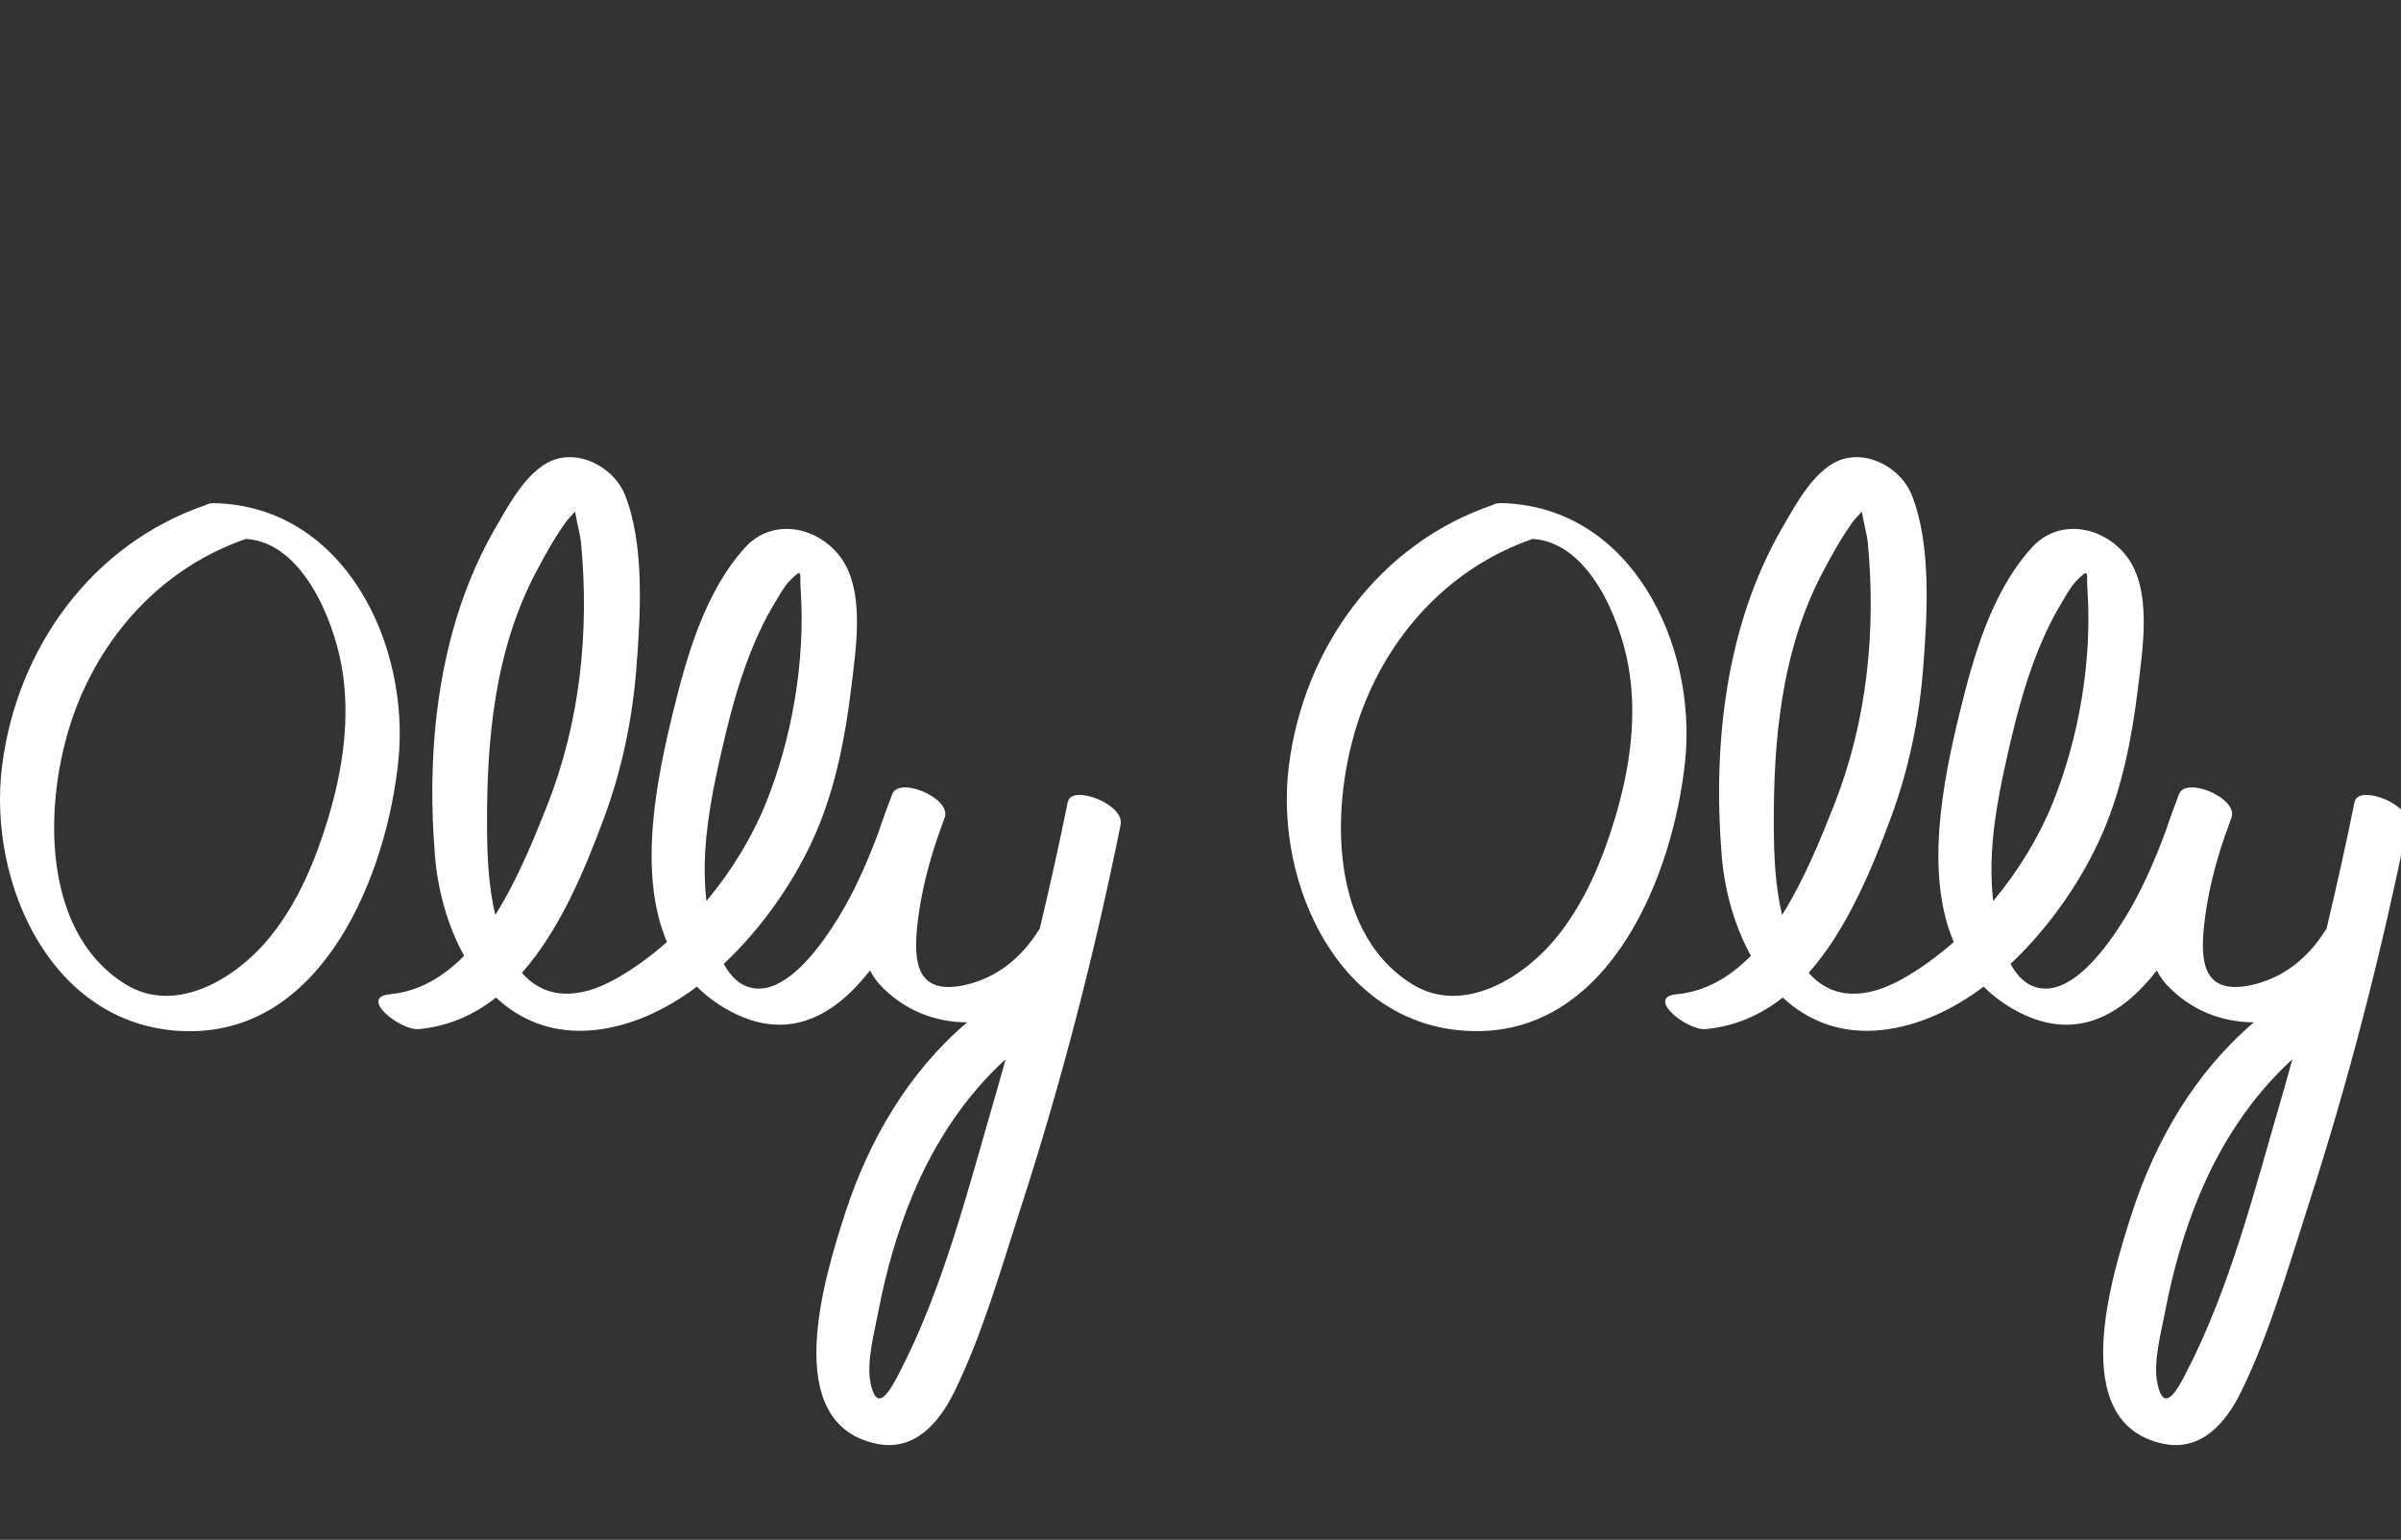
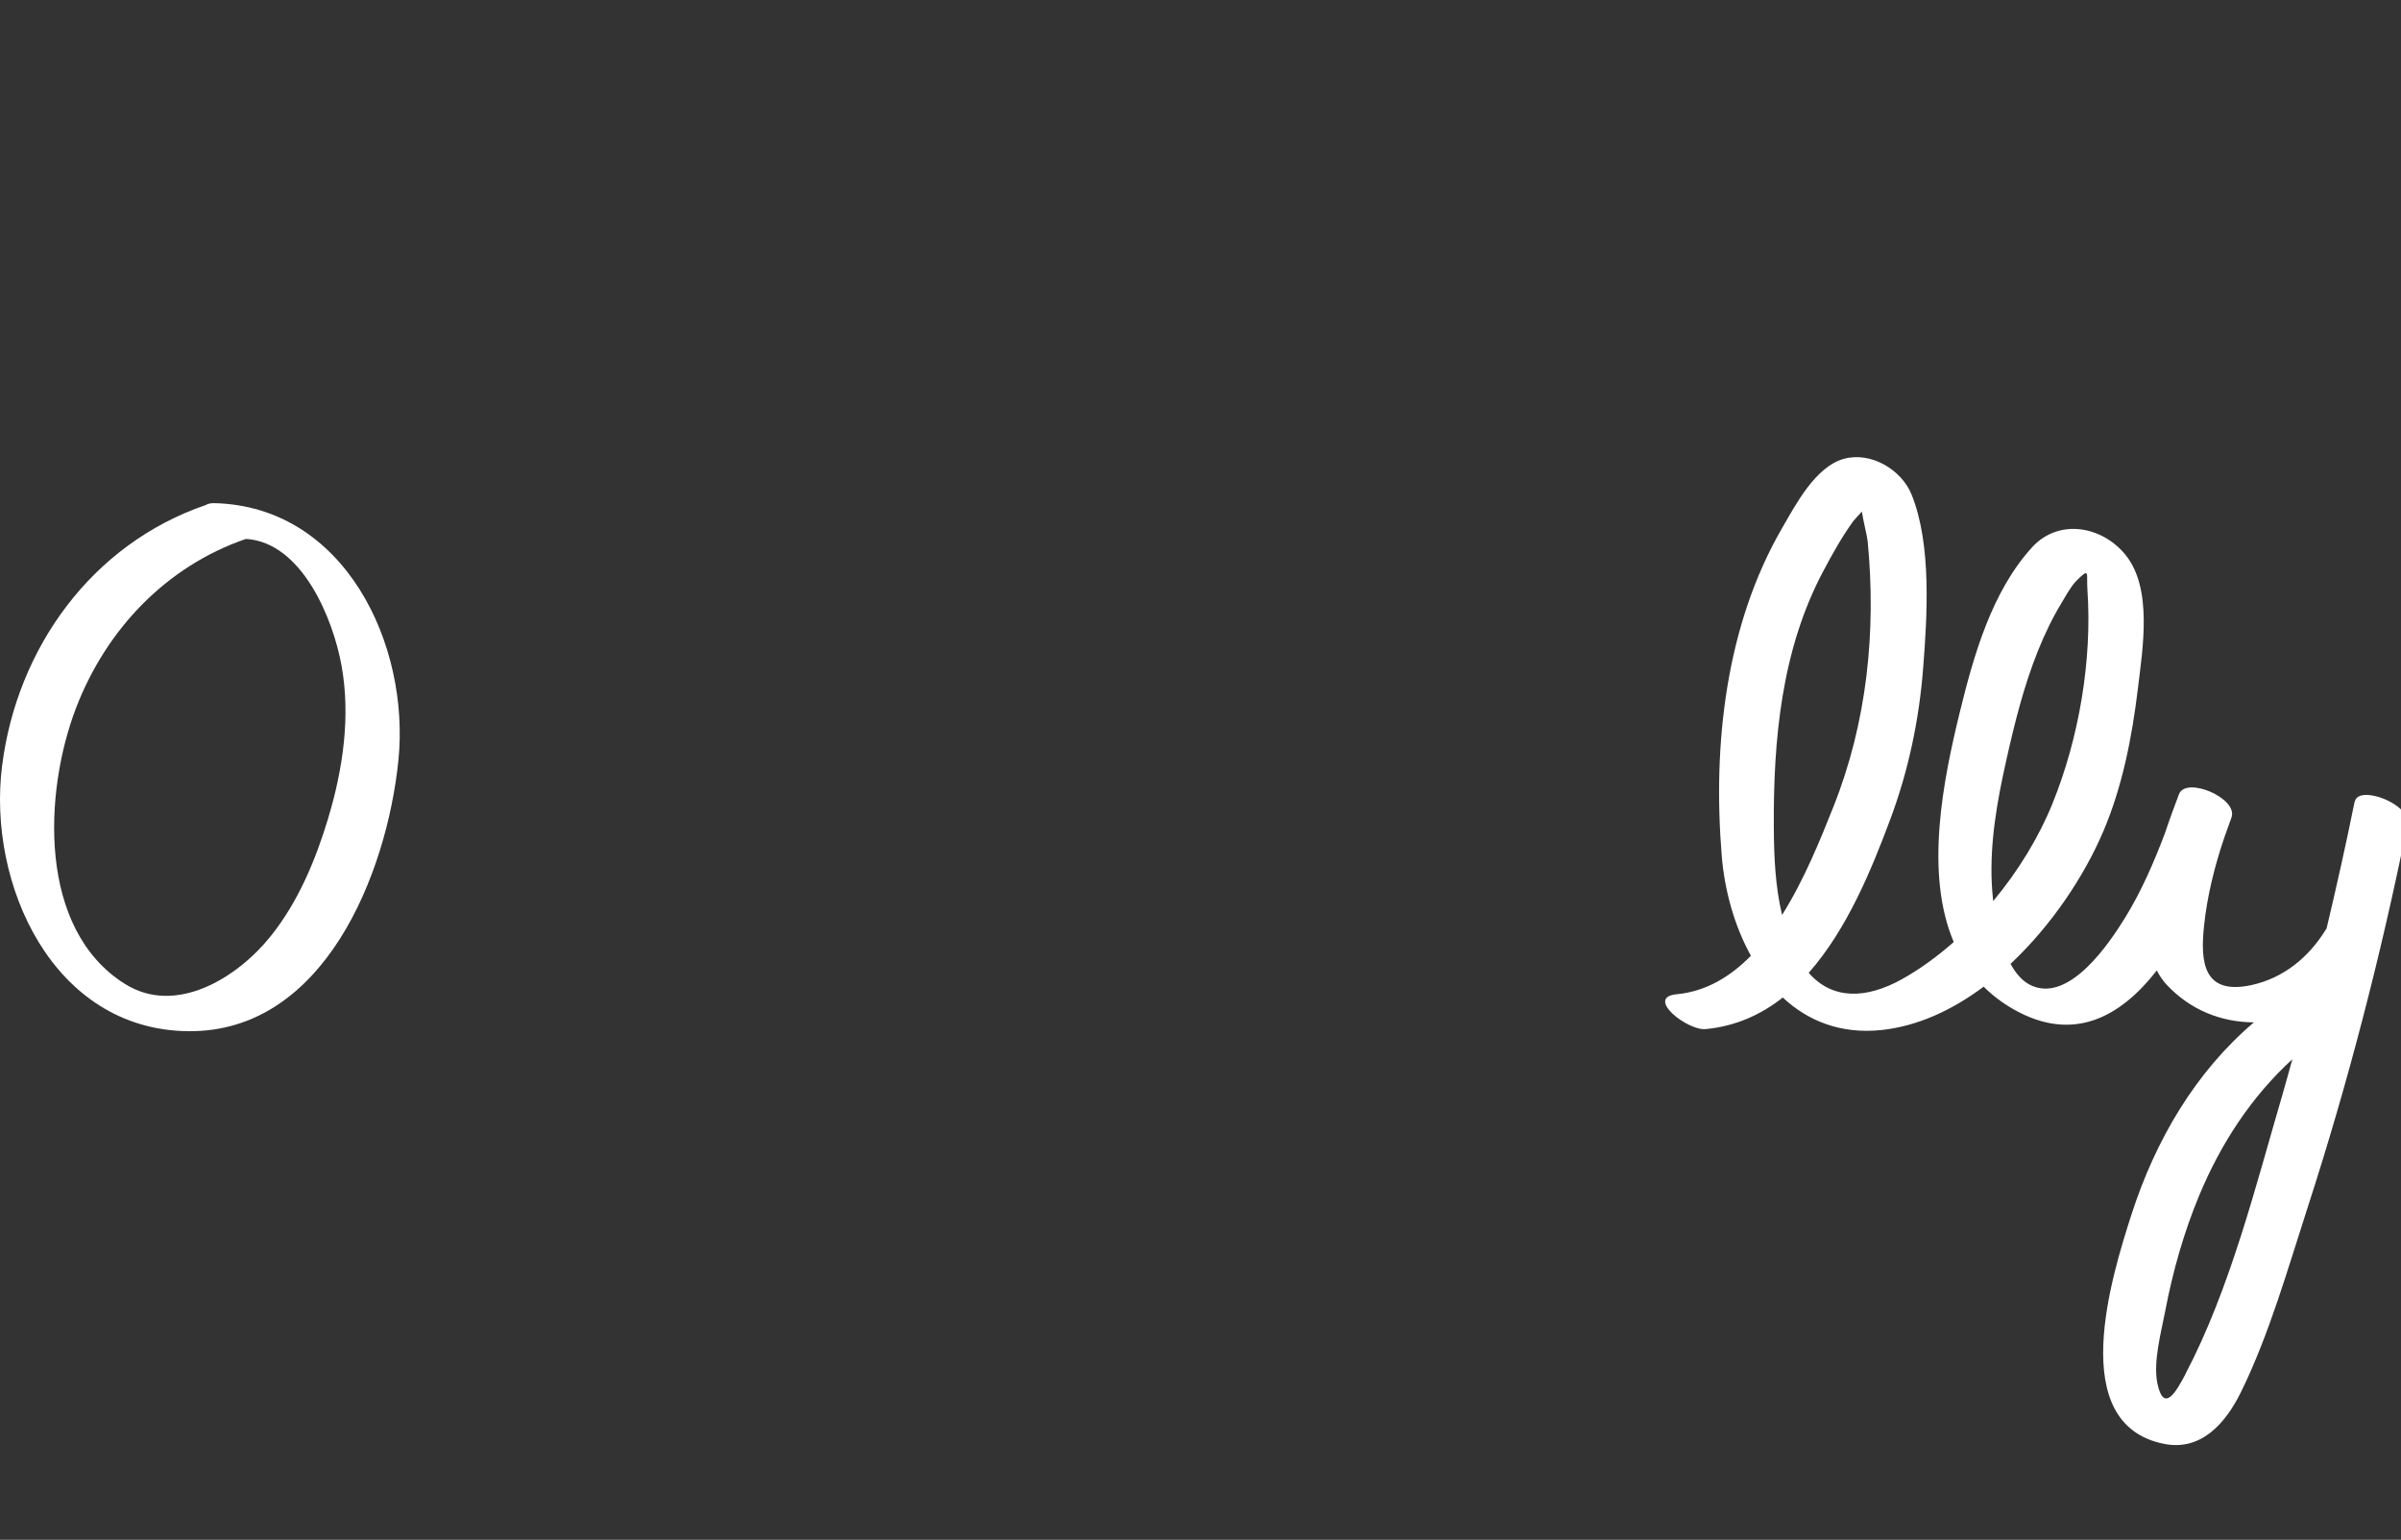
<svg xmlns="http://www.w3.org/2000/svg" width="159" height="102" viewBox="0 0 159 102" fill="none">
  <rect x="0" y="0" width="159" height="102" fill="#333333" stroke="none" />
  <g clip-path="url(#clip0_1_578)">
-     <path d="M70.718 53.095C70.147 55.918 69.52 58.724 68.854 61.524C68.843 61.541 68.826 61.552 68.815 61.569C67.685 63.408 66.028 64.783 63.89 65.253C60.678 65.951 60.493 63.71 60.745 61.318C60.952 59.35 61.444 57.371 62.088 55.476C62.261 55.007 62.418 54.559 62.564 54.146C63.006 52.871 59.542 51.401 59.083 52.614C58.809 53.341 58.478 54.224 58.159 55.18C57.426 57.125 56.598 59.037 55.507 60.809C54.46 62.502 51.869 66.354 49.378 65.314C48.768 65.063 48.298 64.52 47.929 63.85C50.643 61.306 52.815 58.036 54.079 55.057C55.344 52.083 55.977 48.813 56.363 45.616C56.676 42.989 57.359 38.987 55.54 36.751C53.962 34.817 51.108 34.347 49.367 36.242C46.692 39.171 45.494 43.402 44.577 47.153C43.468 51.681 42.226 57.835 44.168 62.402C43.088 63.352 41.946 64.191 40.754 64.856C38.364 66.192 36.126 66.237 34.564 64.442C37.088 61.591 38.728 57.606 39.982 54.23C41.174 51.032 41.879 47.662 42.142 44.263C42.416 40.764 42.707 36.08 41.381 32.771C40.721 31.122 38.694 29.898 36.892 30.395C35.006 30.915 33.702 33.43 32.807 34.973C29.063 41.435 28.201 49.339 28.805 56.695C28.99 58.953 29.628 61.312 30.736 63.313C29.376 64.699 27.765 65.677 25.823 65.862C23.701 66.063 26.533 68.288 27.742 68.171C29.729 67.98 31.408 67.215 32.846 66.08C34.508 67.628 36.68 68.517 39.389 68.232C41.795 67.975 44.09 66.902 46.149 65.359C46.709 65.918 47.364 66.421 48.125 66.857C52.109 69.126 55.238 67.338 57.616 64.286C57.784 64.61 57.98 64.912 58.226 65.186C59.838 66.935 61.931 67.718 64.047 67.723C60.18 71.01 57.544 75.499 55.954 80.406C54.628 84.52 51.555 94.33 58.081 95.644C60.571 96.147 62.189 94.252 63.196 92.201C65.077 88.361 66.297 84.023 67.612 79.965C70.304 71.653 72.481 63.19 74.21 54.632C74.49 53.257 70.959 51.949 70.729 53.101L70.718 53.095ZM35.51 37.869C36.114 36.728 36.752 35.577 37.508 34.532C37.57 34.448 37.81 34.185 38.084 33.889C38.196 34.604 38.431 35.487 38.471 35.873C39.041 41.843 38.426 47.852 36.199 53.447C35.348 55.588 34.268 58.277 32.801 60.608C32.348 58.718 32.264 56.739 32.253 54.8C32.219 49.009 32.757 43.073 35.51 37.869ZM47.638 50.406C48.192 47.93 48.807 45.437 49.759 43.078C50.195 41.999 50.699 40.943 51.303 39.948C51.555 39.529 51.919 38.852 52.283 38.483C53.223 37.539 52.943 37.98 53.022 39.087C53.341 43.749 52.462 48.897 50.71 53.224C49.809 55.448 48.449 57.69 46.782 59.691C46.731 59.244 46.703 58.83 46.686 58.495C46.563 55.773 47.045 53.056 47.638 50.412V50.406ZM59.514 91.027C58.892 92.212 58.081 93.615 57.661 91.675C57.353 90.239 57.907 88.243 58.176 86.835C58.674 84.224 59.402 81.653 60.42 79.199C61.864 75.722 63.901 72.631 66.593 70.166C66.381 70.932 66.174 71.698 65.95 72.463C64.159 78.579 62.48 85.365 59.508 91.027H59.514Z" fill="white" />
-     <path d="M14.169 33.33C13.923 33.33 13.755 33.374 13.632 33.453C6.093 36.029 1.129 42.916 0.139 50.725C-0.852 58.534 3.485 68.237 12.49 68.31C21.467 68.383 25.614 57.874 26.381 50.395C27.17 42.72 22.838 33.52 14.169 33.33ZM21.736 54.196C20.896 56.985 19.732 59.786 17.885 62.066C15.714 64.755 11.662 67.304 8.276 65.18C2.467 61.541 2.909 52.435 5.041 46.885C7.034 41.697 11.002 37.516 16.285 35.7C20.012 35.923 22.072 41.032 22.62 44.107C23.224 47.46 22.709 50.96 21.736 54.19V54.196Z" fill="white" />
+     <path d="M14.169 33.33C13.923 33.33 13.755 33.374 13.632 33.453C6.093 36.029 1.129 42.916 0.139 50.725C-0.852 58.534 3.485 68.237 12.49 68.31C21.467 68.383 25.614 57.874 26.381 50.395C27.17 42.72 22.838 33.52 14.169 33.33ZM21.736 54.196C20.896 56.985 19.732 59.786 17.885 62.066C15.714 64.755 11.662 67.304 8.276 65.18C2.467 61.541 2.909 52.435 5.041 46.885C7.034 41.697 11.002 37.516 16.285 35.7C20.012 35.923 22.072 41.032 22.62 44.107C23.224 47.46 22.709 50.96 21.736 54.19V54.196" fill="white" />
    <path d="M155.931 53.095C155.36 55.918 154.733 58.724 154.067 61.524C154.056 61.541 154.039 61.552 154.028 61.569C152.897 63.408 151.241 64.783 149.103 65.253C145.891 65.951 145.706 63.71 145.958 61.318C146.165 59.35 146.657 57.371 147.301 55.476C147.474 55.007 147.631 54.559 147.777 54.146C148.219 52.871 144.755 51.401 144.296 52.614C144.021 53.341 143.691 54.224 143.372 55.18C142.639 57.125 141.811 59.037 140.719 60.809C139.673 62.502 137.082 66.354 134.591 65.314C133.981 65.063 133.511 64.52 133.142 63.85C135.856 61.306 138.027 58.036 139.292 55.057C140.557 52.083 141.19 48.813 141.576 45.616C141.889 42.989 142.572 38.987 140.753 36.751C139.175 34.817 136.321 34.347 134.58 36.242C131.905 39.171 130.707 43.402 129.789 47.153C128.681 51.681 127.439 57.835 129.381 62.402C128.301 63.352 127.159 64.191 125.967 64.856C123.577 66.192 121.339 66.237 119.777 64.442C122.301 61.591 123.941 57.606 125.195 54.23C126.387 51.032 127.092 47.662 127.355 44.263C127.629 40.764 127.92 36.08 126.594 32.771C125.933 31.122 123.907 29.898 122.105 30.395C120.219 30.915 118.915 33.43 118.02 34.973C114.276 41.435 113.414 49.339 114.018 56.695C114.203 58.953 114.841 61.312 115.949 63.313C114.589 64.699 112.977 65.677 111.035 65.862C108.914 66.063 111.746 68.288 112.955 68.171C114.942 67.98 116.621 67.215 118.059 66.08C119.721 67.628 121.893 68.517 124.601 68.232C127.008 67.975 129.302 66.902 131.362 65.359C131.922 65.918 132.576 66.421 133.338 66.857C137.322 69.126 140.451 67.338 142.829 64.286C142.997 64.61 143.193 64.912 143.439 65.186C145.051 66.935 147.144 67.718 149.26 67.723C145.393 71.01 142.757 75.499 141.167 80.406C139.841 84.52 136.768 94.33 143.294 95.644C145.784 96.147 147.402 94.252 148.409 92.201C150.289 88.361 151.51 84.023 152.825 79.965C155.517 71.653 157.694 63.19 159.423 54.632C159.703 53.257 156.171 51.949 155.942 53.101L155.931 53.095ZM120.723 37.869C121.327 36.728 121.965 35.577 122.721 34.532C122.783 34.448 123.023 34.185 123.297 33.889C123.409 34.604 123.644 35.487 123.684 35.873C124.254 41.843 123.639 47.852 121.411 53.447C120.561 55.588 119.481 58.277 118.014 60.608C117.561 58.718 117.477 56.739 117.466 54.8C117.432 49.009 117.969 43.073 120.723 37.869ZM132.851 50.406C133.405 47.93 134.02 45.437 134.972 43.078C135.408 41.999 135.912 40.943 136.516 39.948C136.768 39.529 137.132 38.852 137.496 38.483C138.436 37.539 138.156 37.98 138.235 39.087C138.554 43.749 137.675 48.897 135.923 53.224C135.022 55.448 133.662 57.69 131.994 59.691C131.944 59.244 131.916 58.83 131.899 58.495C131.776 55.773 132.257 53.056 132.851 50.412V50.406ZM144.727 91.027C144.105 92.212 143.294 93.615 142.874 91.675C142.566 90.239 143.12 88.243 143.389 86.835C143.887 84.224 144.615 81.653 145.633 79.199C147.077 75.722 149.114 72.631 151.806 70.166C151.593 70.932 151.386 71.698 151.163 72.463C149.372 78.579 147.693 85.365 144.721 91.027H144.727Z" fill="white" />
-     <path d="M99.384 33.33C99.138 33.33 98.97 33.374 98.847 33.453C91.314 36.024 86.344 42.911 85.353 50.719C84.363 58.528 88.7 68.232 97.705 68.305C106.682 68.377 110.829 57.869 111.596 50.39C112.385 42.715 108.053 33.514 99.384 33.324V33.33ZM106.951 54.196C106.111 56.986 104.947 59.786 103.1 62.067C100.929 64.755 96.877 67.304 93.491 65.18C87.682 61.541 88.124 52.435 90.256 46.885C92.248 41.698 96.216 37.517 101.5 35.7C105.227 35.923 107.286 41.032 107.835 44.107C108.439 47.461 107.924 50.96 106.951 54.191V54.196Z" fill="white" />
  </g>
  <defs>
    <clipPath id="clip0_1_578">
      <rect width="159" height="102" fill="white" />
    </clipPath>
  </defs>
</svg>